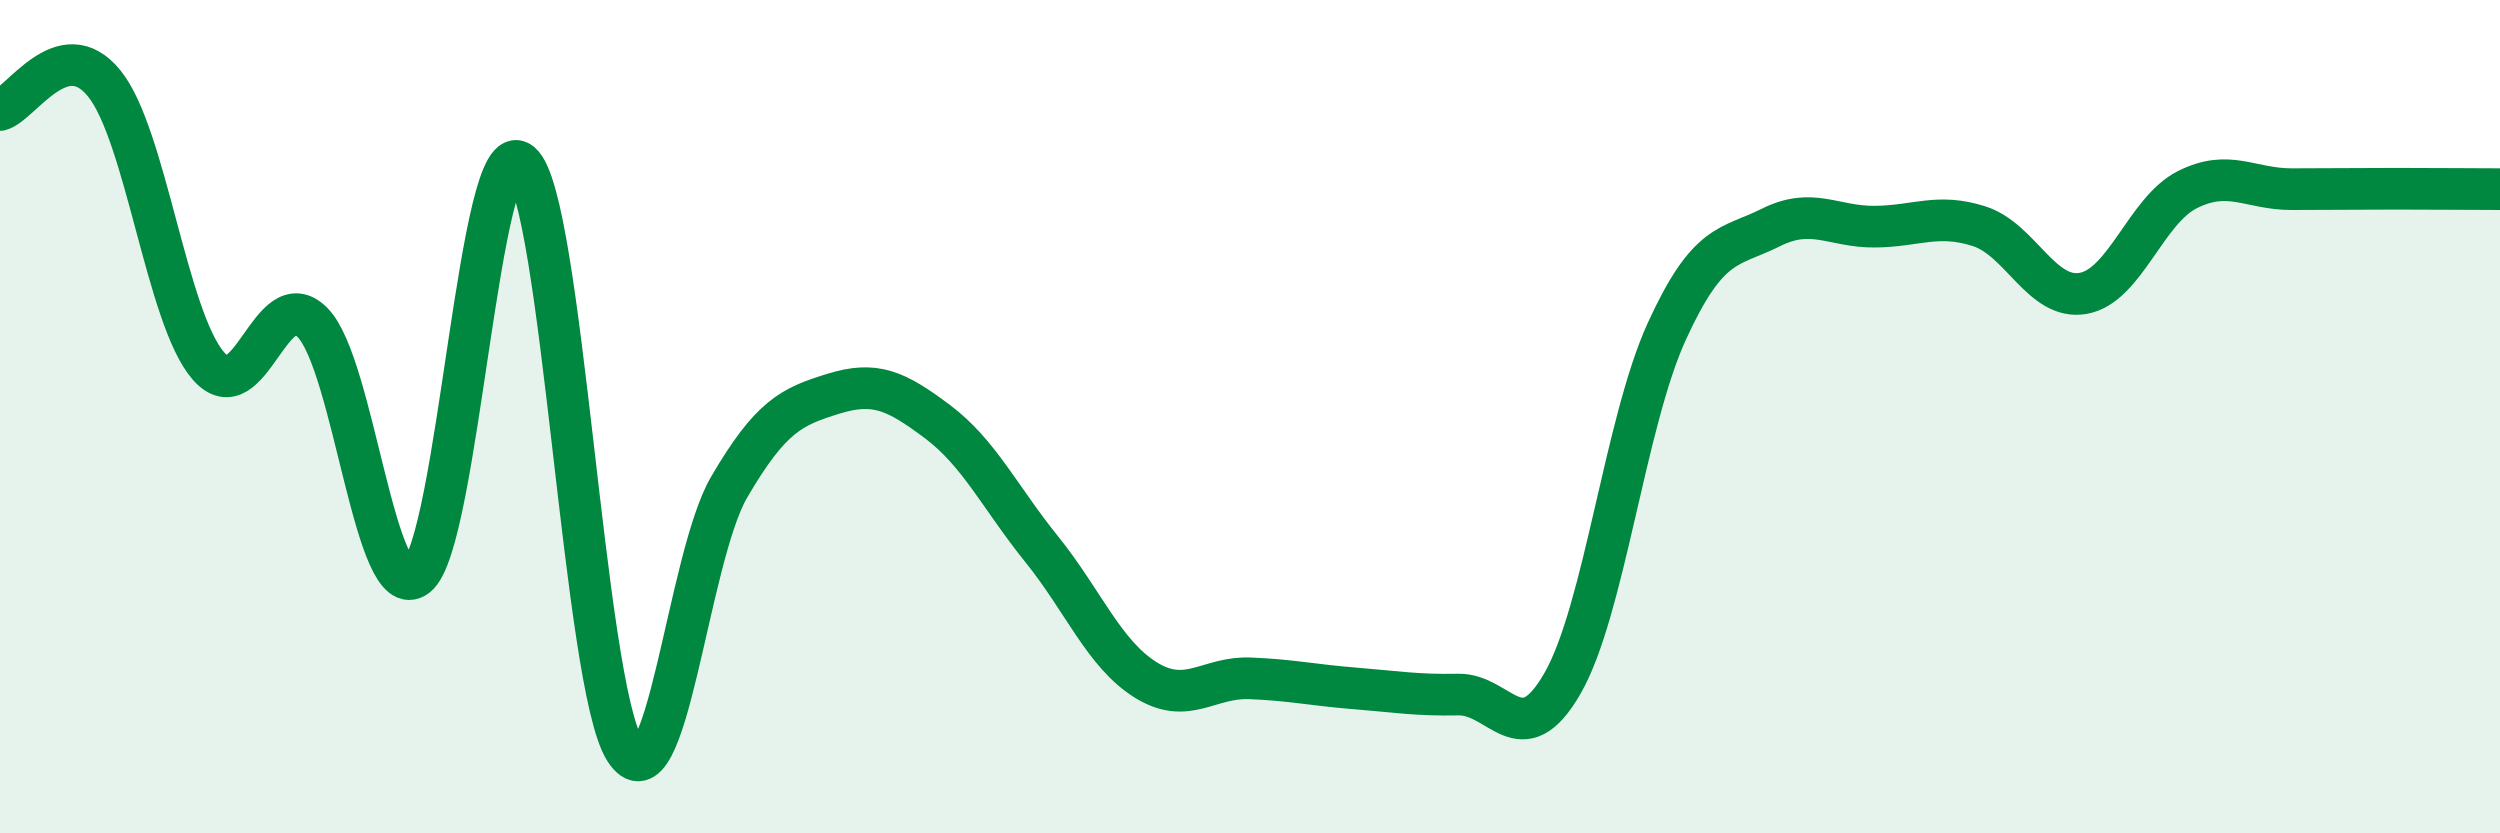
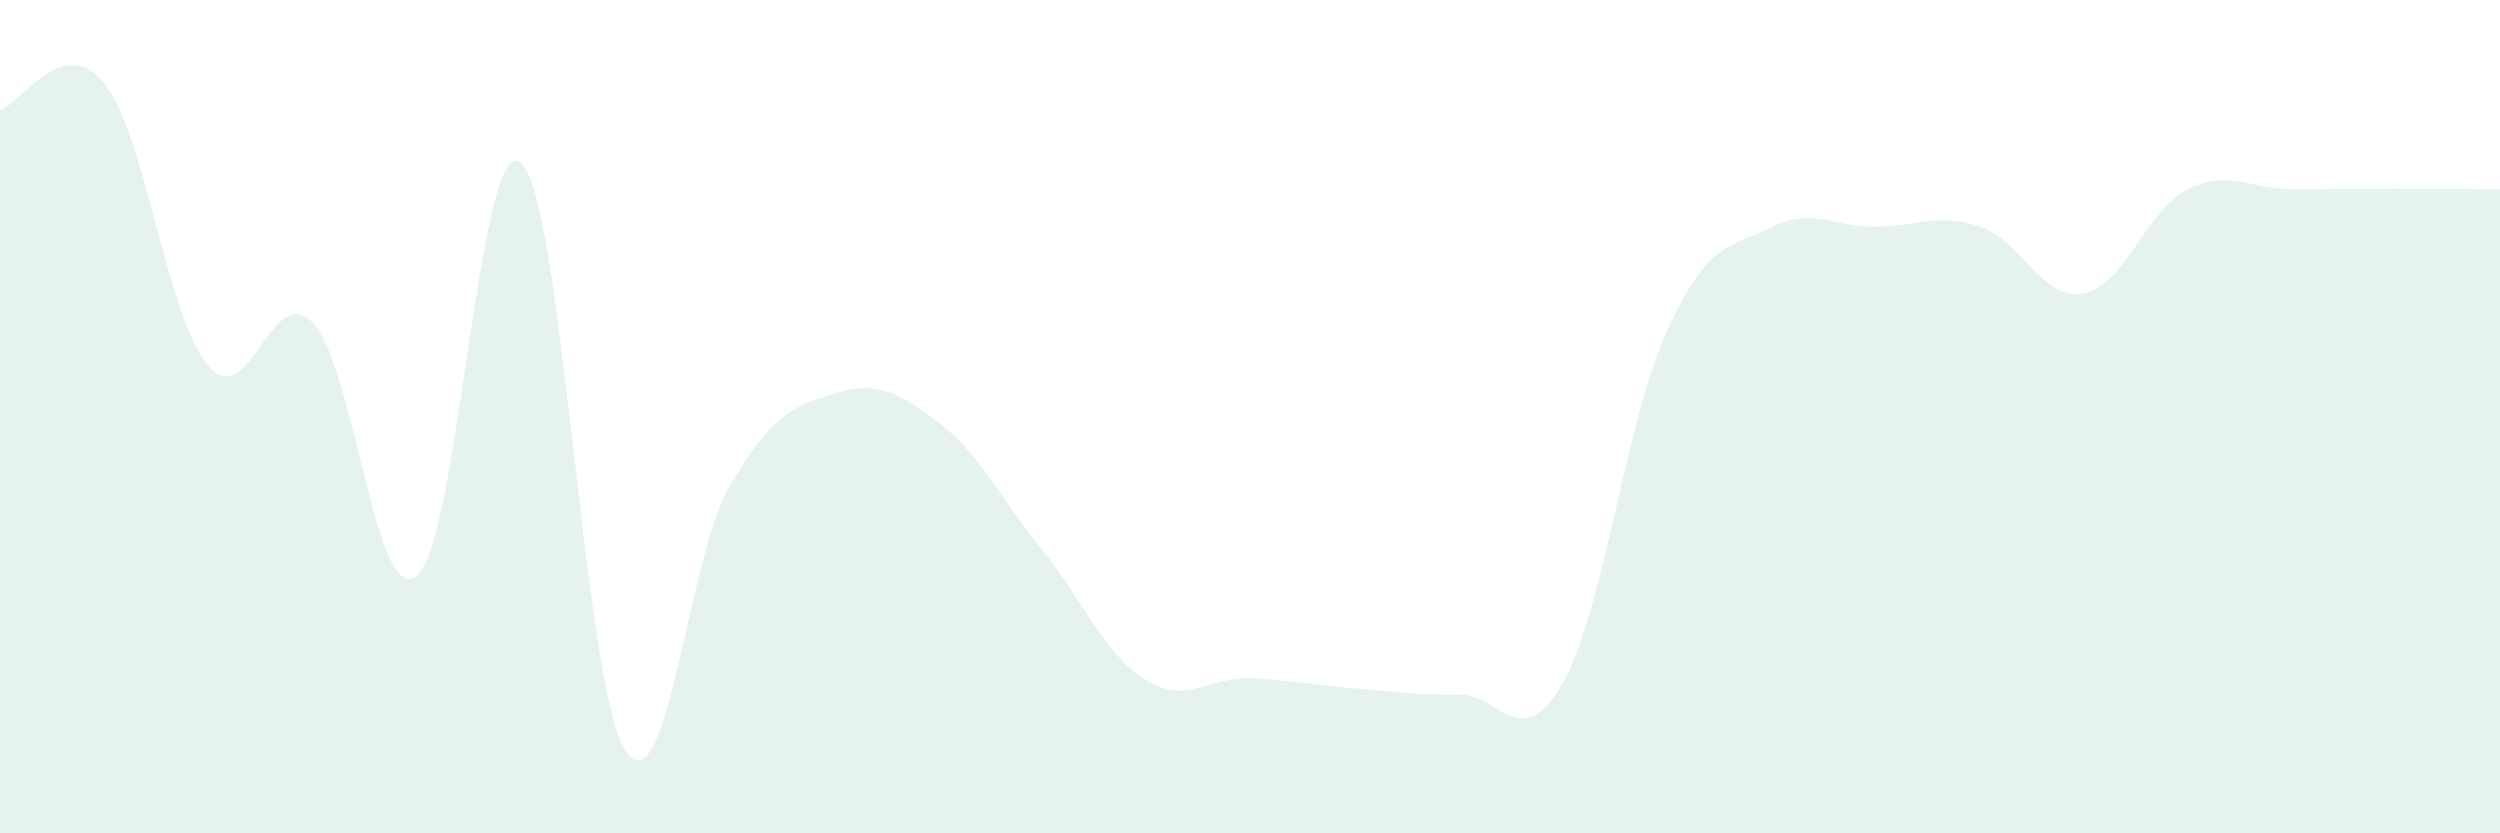
<svg xmlns="http://www.w3.org/2000/svg" width="60" height="20" viewBox="0 0 60 20">
  <path d="M 0,2.64 C 0.5,2.51 1.5,0.77 2.5,2 C 3.5,3.23 4,7.63 5,8.78 C 6,9.93 6.5,6.73 7.5,7.74 C 8.5,8.75 9,14.6 10,13.83 C 11,13.06 11.5,3.08 12.5,3.91 C 13.5,4.74 14,16.44 15,18 C 16,19.56 16.5,13.4 17.5,11.69 C 18.5,9.98 19,9.76 20,9.45 C 21,9.14 21.5,9.37 22.5,10.12 C 23.5,10.87 24,11.94 25,13.18 C 26,14.42 26.5,15.7 27.5,16.32 C 28.5,16.94 29,16.24 30,16.28 C 31,16.32 31.5,16.44 32.5,16.52 C 33.5,16.6 34,16.69 35,16.67 C 36,16.65 36.5,18.14 37.5,16.4 C 38.5,14.66 39,10.15 40,7.96 C 41,5.77 41.5,5.96 42.5,5.46 C 43.5,4.96 44,5.45 45,5.44 C 46,5.43 46.5,5.11 47.5,5.43 C 48.5,5.75 49,7.22 50,7.04 C 51,6.86 51.5,5.05 52.5,4.55 C 53.5,4.05 54,4.54 55,4.54 C 56,4.54 56.5,4.53 57.5,4.53 C 58.5,4.53 59.5,4.54 60,4.54L60 20L0 20Z" fill="#008740" opacity="0.1" stroke-linecap="round" stroke-linejoin="round" />
-   <path d="M 0,2.64 C 0.5,2.51 1.5,0.77 2.5,2 C 3.5,3.23 4,7.63 5,8.78 C 6,9.93 6.5,6.73 7.5,7.74 C 8.5,8.75 9,14.6 10,13.83 C 11,13.06 11.5,3.08 12.5,3.91 C 13.5,4.74 14,16.44 15,18 C 16,19.56 16.5,13.4 17.5,11.69 C 18.5,9.98 19,9.76 20,9.45 C 21,9.14 21.5,9.37 22.5,10.12 C 23.5,10.87 24,11.94 25,13.18 C 26,14.42 26.5,15.7 27.5,16.32 C 28.5,16.94 29,16.24 30,16.28 C 31,16.32 31.5,16.44 32.5,16.52 C 33.5,16.6 34,16.69 35,16.67 C 36,16.65 36.5,18.14 37.5,16.4 C 38.5,14.66 39,10.15 40,7.96 C 41,5.77 41.5,5.96 42.5,5.46 C 43.5,4.96 44,5.45 45,5.44 C 46,5.43 46.5,5.11 47.5,5.43 C 48.5,5.75 49,7.22 50,7.04 C 51,6.86 51.5,5.05 52.5,4.55 C 53.5,4.05 54,4.54 55,4.54 C 56,4.54 56.5,4.53 57.5,4.53 C 58.5,4.53 59.5,4.54 60,4.54" stroke="#008740" stroke-width="1" fill="none" stroke-linecap="round" stroke-linejoin="round" />
</svg>